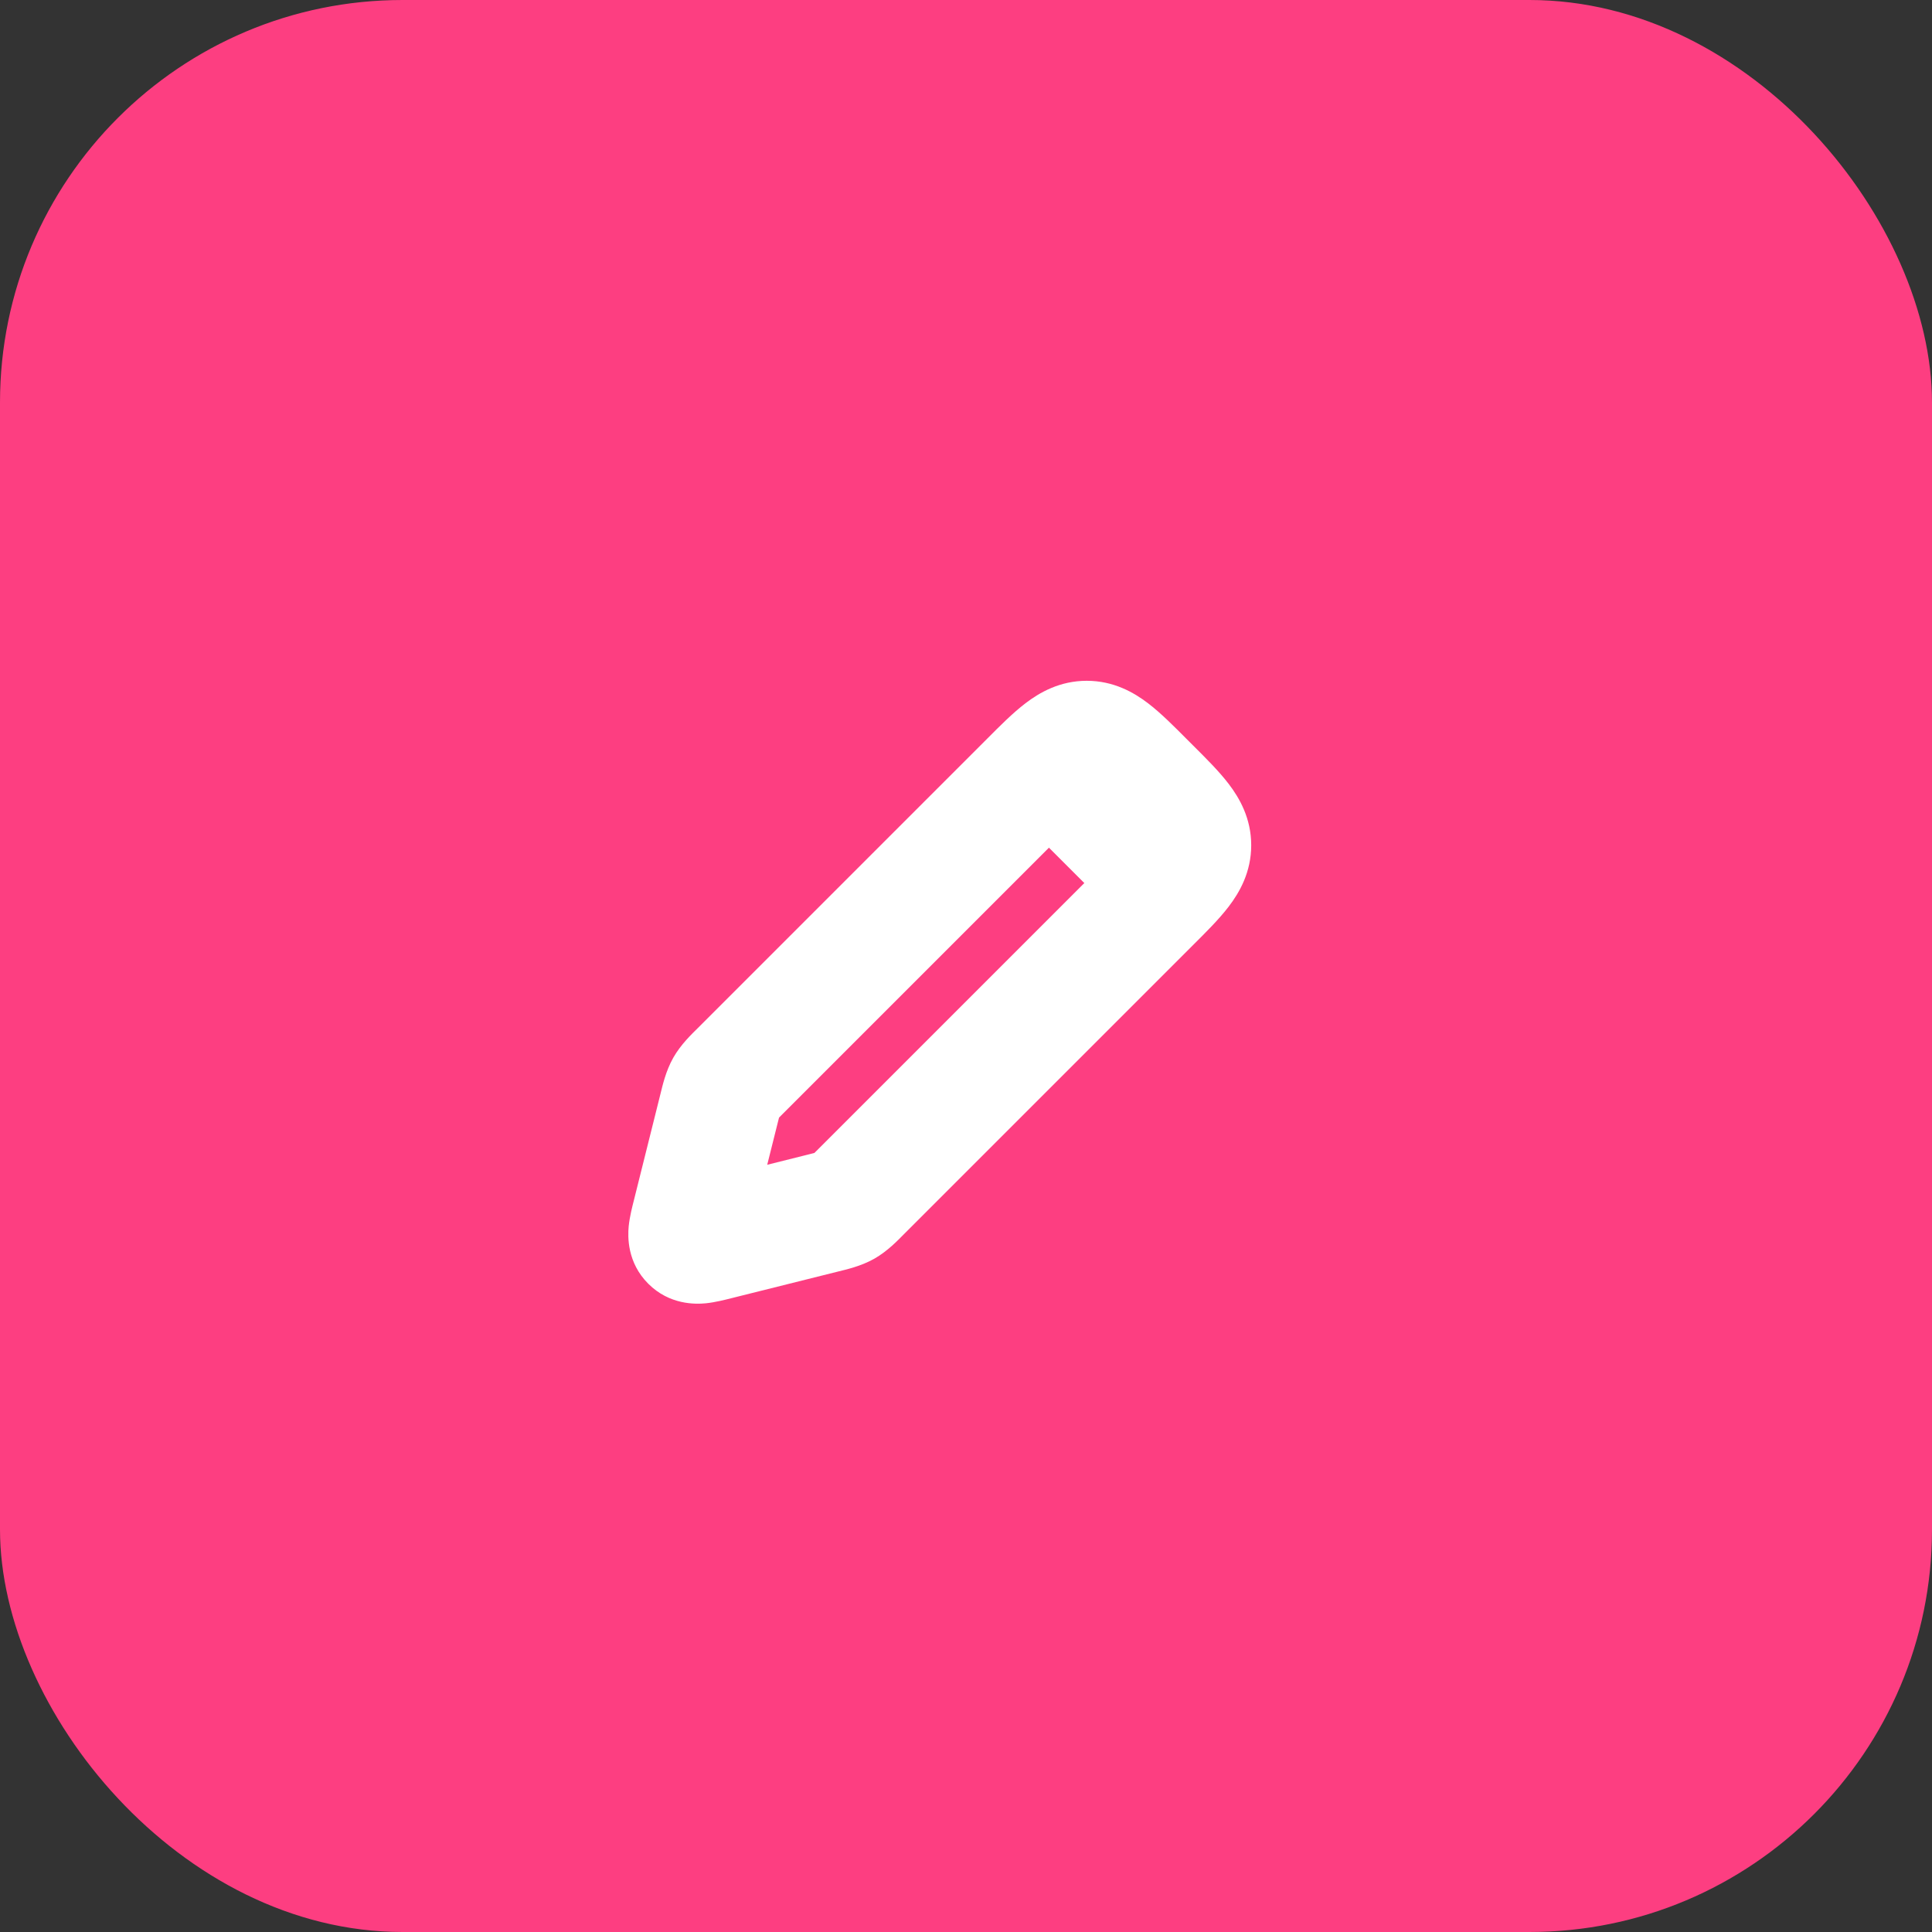
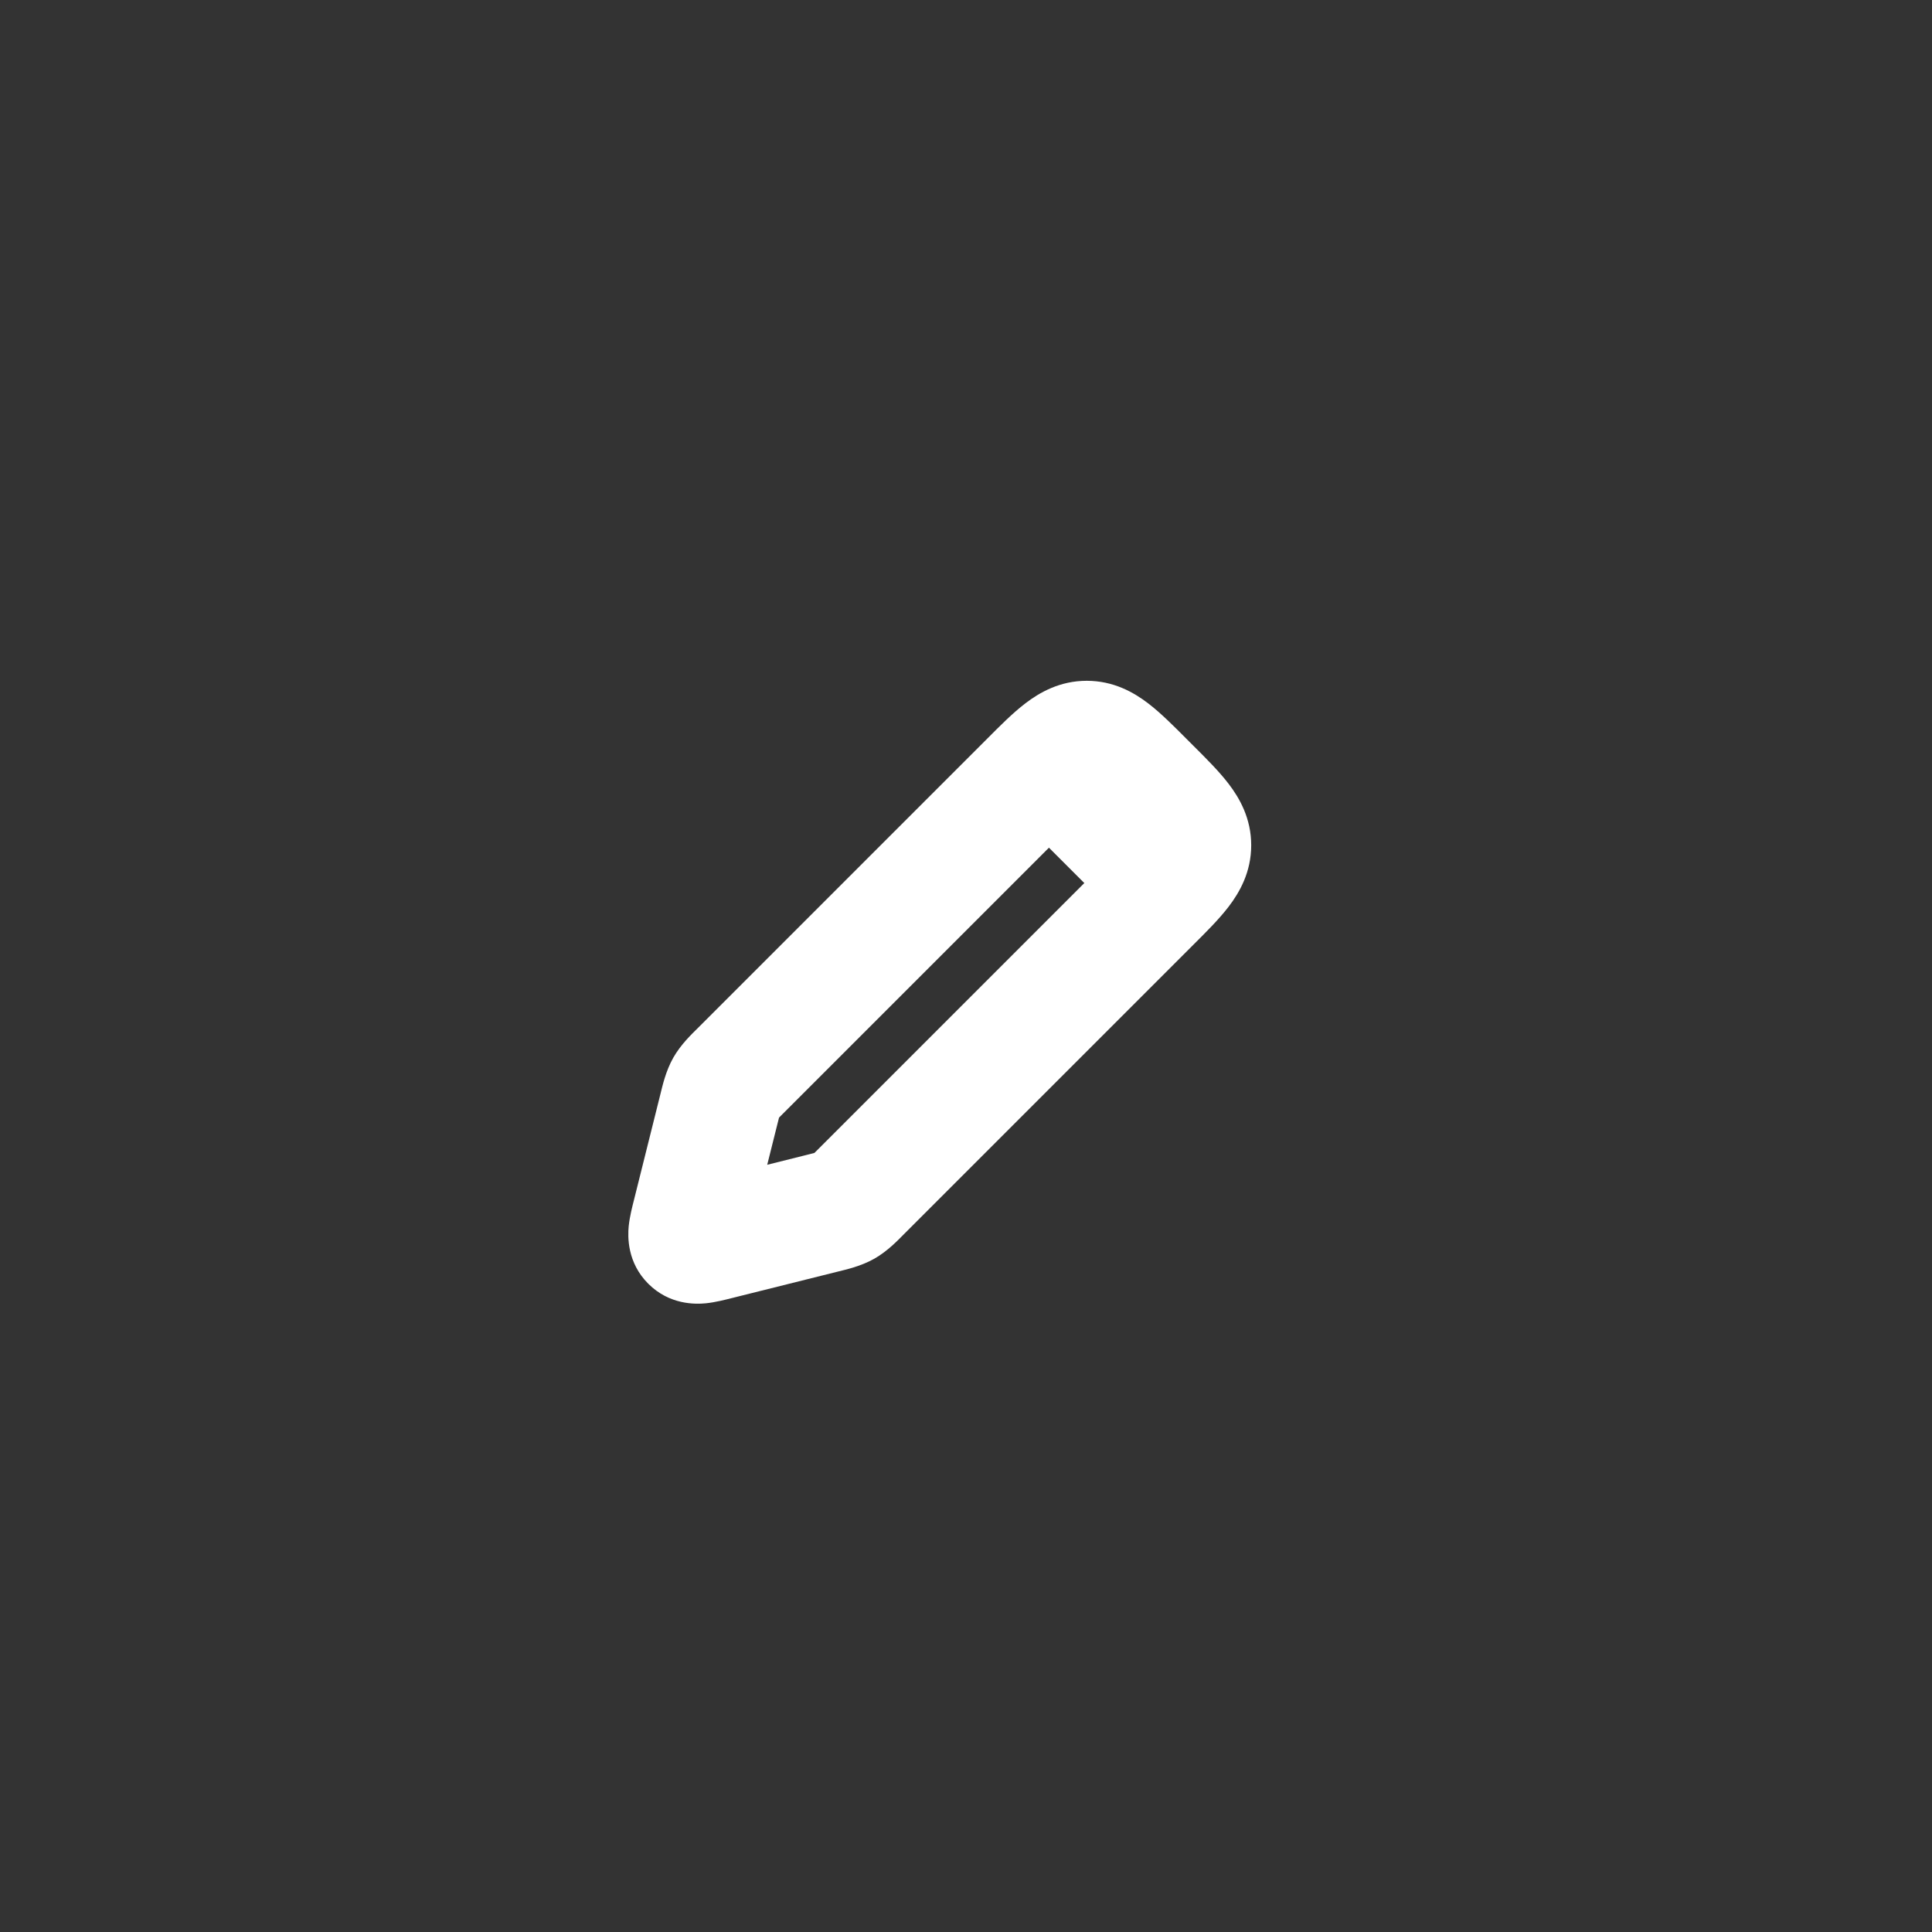
<svg xmlns="http://www.w3.org/2000/svg" width="48" height="48" viewBox="0 0 48 48" fill="none">
  <rect x="0" y="0" width="48" height="48" fill="#333333" stroke="none" />
-   <rect width="48" height="48" rx="10" fill="#FD3E81" />
  <mask id="path-2-outside-1_493_8495" maskUnits="userSpaceOnUse" x="15" y="16" width="17" height="17" fill="black">
    <rect fill="white" x="15" y="16" width="17" height="17" />
    <path d="M25.586 19.414L18.392 26.608C18.197 26.803 18.1 26.9 18.033 27.019C17.966 27.137 17.932 27.27 17.866 27.537L17.202 30.192C17.112 30.553 17.067 30.733 17.167 30.833C17.267 30.933 17.447 30.888 17.808 30.798L17.808 30.798L20.463 30.134C20.73 30.068 20.863 30.034 20.981 29.967C21.1 29.9 21.197 29.803 21.392 29.608L28.586 22.414L28.586 22.414C29.253 21.747 29.586 21.414 29.586 21C29.586 20.586 29.253 20.253 28.586 19.586L28.414 19.414C27.747 18.747 27.414 18.414 27 18.414C26.586 18.414 26.253 18.747 25.586 19.414Z" />
  </mask>
  <path d="M18.392 26.608L19.452 27.669H19.452L18.392 26.608ZM25.586 19.414L24.525 18.354L24.525 18.354L25.586 19.414ZM28.414 19.414L27.354 20.475L27.354 20.475L28.414 19.414ZM28.586 19.586L29.646 18.525L29.646 18.525L28.586 19.586ZM28.586 22.414L29.646 23.475L28.586 22.414ZM21.392 29.608L20.331 28.548L20.331 28.548L21.392 29.608ZM17.866 27.537L19.321 27.901V27.901L17.866 27.537ZM17.202 30.192L15.747 29.828V29.828L17.202 30.192ZM17.808 30.798L17.445 29.343L17.379 29.359L17.316 29.381L17.808 30.798ZM20.463 30.134L20.099 28.679L20.099 28.679L20.463 30.134ZM17.167 30.833L18.227 29.773L18.227 29.773L17.167 30.833ZM17.808 30.798L18.172 32.253L18.238 32.237L18.301 32.215L17.808 30.798ZM20.981 29.967L20.242 28.662L20.242 28.662L20.981 29.967ZM28.586 22.414L29.646 23.475V23.475L28.586 22.414ZM18.033 27.019L16.727 26.279L16.727 26.279L18.033 27.019ZM19.452 27.669L26.646 20.475L24.525 18.354L17.331 25.548L19.452 27.669ZM27.354 20.475L27.525 20.646L29.646 18.525L29.475 18.354L27.354 20.475ZM27.525 21.354L20.331 28.548L22.452 30.669L29.646 23.475L27.525 21.354ZM16.41 27.174L15.747 29.828L18.657 30.555L19.321 27.901L16.41 27.174ZM18.172 32.253L20.826 31.59L20.099 28.679L17.445 29.343L18.172 32.253ZM15.747 29.828C15.714 29.959 15.644 30.224 15.62 30.464C15.595 30.723 15.578 31.366 16.106 31.894L18.227 29.773C18.421 29.965 18.531 30.195 18.579 30.405C18.621 30.587 18.609 30.723 18.606 30.756C18.602 30.794 18.598 30.803 18.609 30.755C18.619 30.709 18.633 30.651 18.657 30.555L15.747 29.828ZM17.316 29.381L17.316 29.381L18.301 32.215L18.301 32.215L17.316 29.381ZM17.445 29.343C17.349 29.367 17.291 29.381 17.245 29.391C17.197 29.402 17.206 29.398 17.244 29.394C17.277 29.391 17.413 29.379 17.595 29.421C17.805 29.469 18.035 29.579 18.227 29.773L16.106 31.894C16.634 32.422 17.277 32.405 17.536 32.38C17.776 32.356 18.041 32.286 18.172 32.253L17.445 29.343ZM20.331 28.548C20.281 28.598 20.244 28.634 20.213 28.665C20.181 28.696 20.164 28.712 20.155 28.72C20.147 28.728 20.152 28.722 20.169 28.71C20.186 28.697 20.211 28.68 20.242 28.662L21.721 31.273C22.057 31.082 22.314 30.807 22.452 30.669L20.331 28.548ZM20.826 31.59C21.016 31.542 21.384 31.463 21.721 31.273L20.242 28.662C20.273 28.644 20.301 28.632 20.322 28.623C20.34 28.616 20.348 28.614 20.337 28.617C20.325 28.621 20.303 28.627 20.261 28.638C20.218 28.649 20.168 28.662 20.099 28.679L20.826 31.59ZM27.525 20.646C27.696 20.817 27.827 20.948 27.936 21.063C28.046 21.179 28.108 21.251 28.143 21.297C28.178 21.343 28.162 21.332 28.139 21.275C28.11 21.207 28.086 21.11 28.086 21H31.086C31.086 20.333 30.797 19.83 30.528 19.478C30.286 19.16 29.95 18.828 29.646 18.525L27.525 20.646ZM29.646 23.475L29.646 23.475L27.525 21.354L27.525 21.354L29.646 23.475ZM29.646 23.475C29.95 23.172 30.286 22.84 30.528 22.522C30.797 22.17 31.086 21.667 31.086 21H28.086C28.086 20.89 28.11 20.793 28.139 20.725C28.162 20.668 28.178 20.657 28.143 20.703C28.108 20.749 28.046 20.821 27.936 20.937C27.827 21.052 27.696 21.183 27.525 21.354L29.646 23.475ZM26.646 20.475C26.817 20.304 26.948 20.173 27.063 20.064C27.179 19.954 27.251 19.892 27.297 19.857C27.343 19.822 27.332 19.838 27.275 19.861C27.207 19.89 27.11 19.914 27 19.914V16.914C26.333 16.914 25.83 17.203 25.478 17.472C25.16 17.714 24.828 18.05 24.525 18.354L26.646 20.475ZM29.475 18.354C29.172 18.05 28.84 17.714 28.522 17.472C28.17 17.203 27.667 16.914 27 16.914V19.914C26.89 19.914 26.793 19.89 26.725 19.861C26.668 19.838 26.657 19.822 26.703 19.857C26.749 19.892 26.821 19.954 26.937 20.064C27.052 20.173 27.183 20.304 27.354 20.475L29.475 18.354ZM17.331 25.548C17.193 25.686 16.918 25.943 16.727 26.279L19.338 27.758C19.32 27.789 19.303 27.814 19.29 27.831C19.278 27.848 19.272 27.853 19.28 27.845C19.288 27.836 19.304 27.819 19.335 27.787C19.366 27.756 19.402 27.719 19.452 27.669L17.331 25.548ZM19.321 27.901C19.338 27.832 19.351 27.782 19.362 27.739C19.373 27.697 19.379 27.675 19.383 27.663C19.386 27.652 19.384 27.66 19.377 27.678C19.368 27.699 19.356 27.727 19.338 27.758L16.727 26.279C16.537 26.616 16.458 26.984 16.41 27.174L19.321 27.901Z" fill="white" mask="url(#path-2-outside-1_493_8495)" />
  <path d="M24.5 19.5L27.5 17.5L30.5 20.5L28.5 23.5L24.5 19.5Z" fill="white" />
</svg>